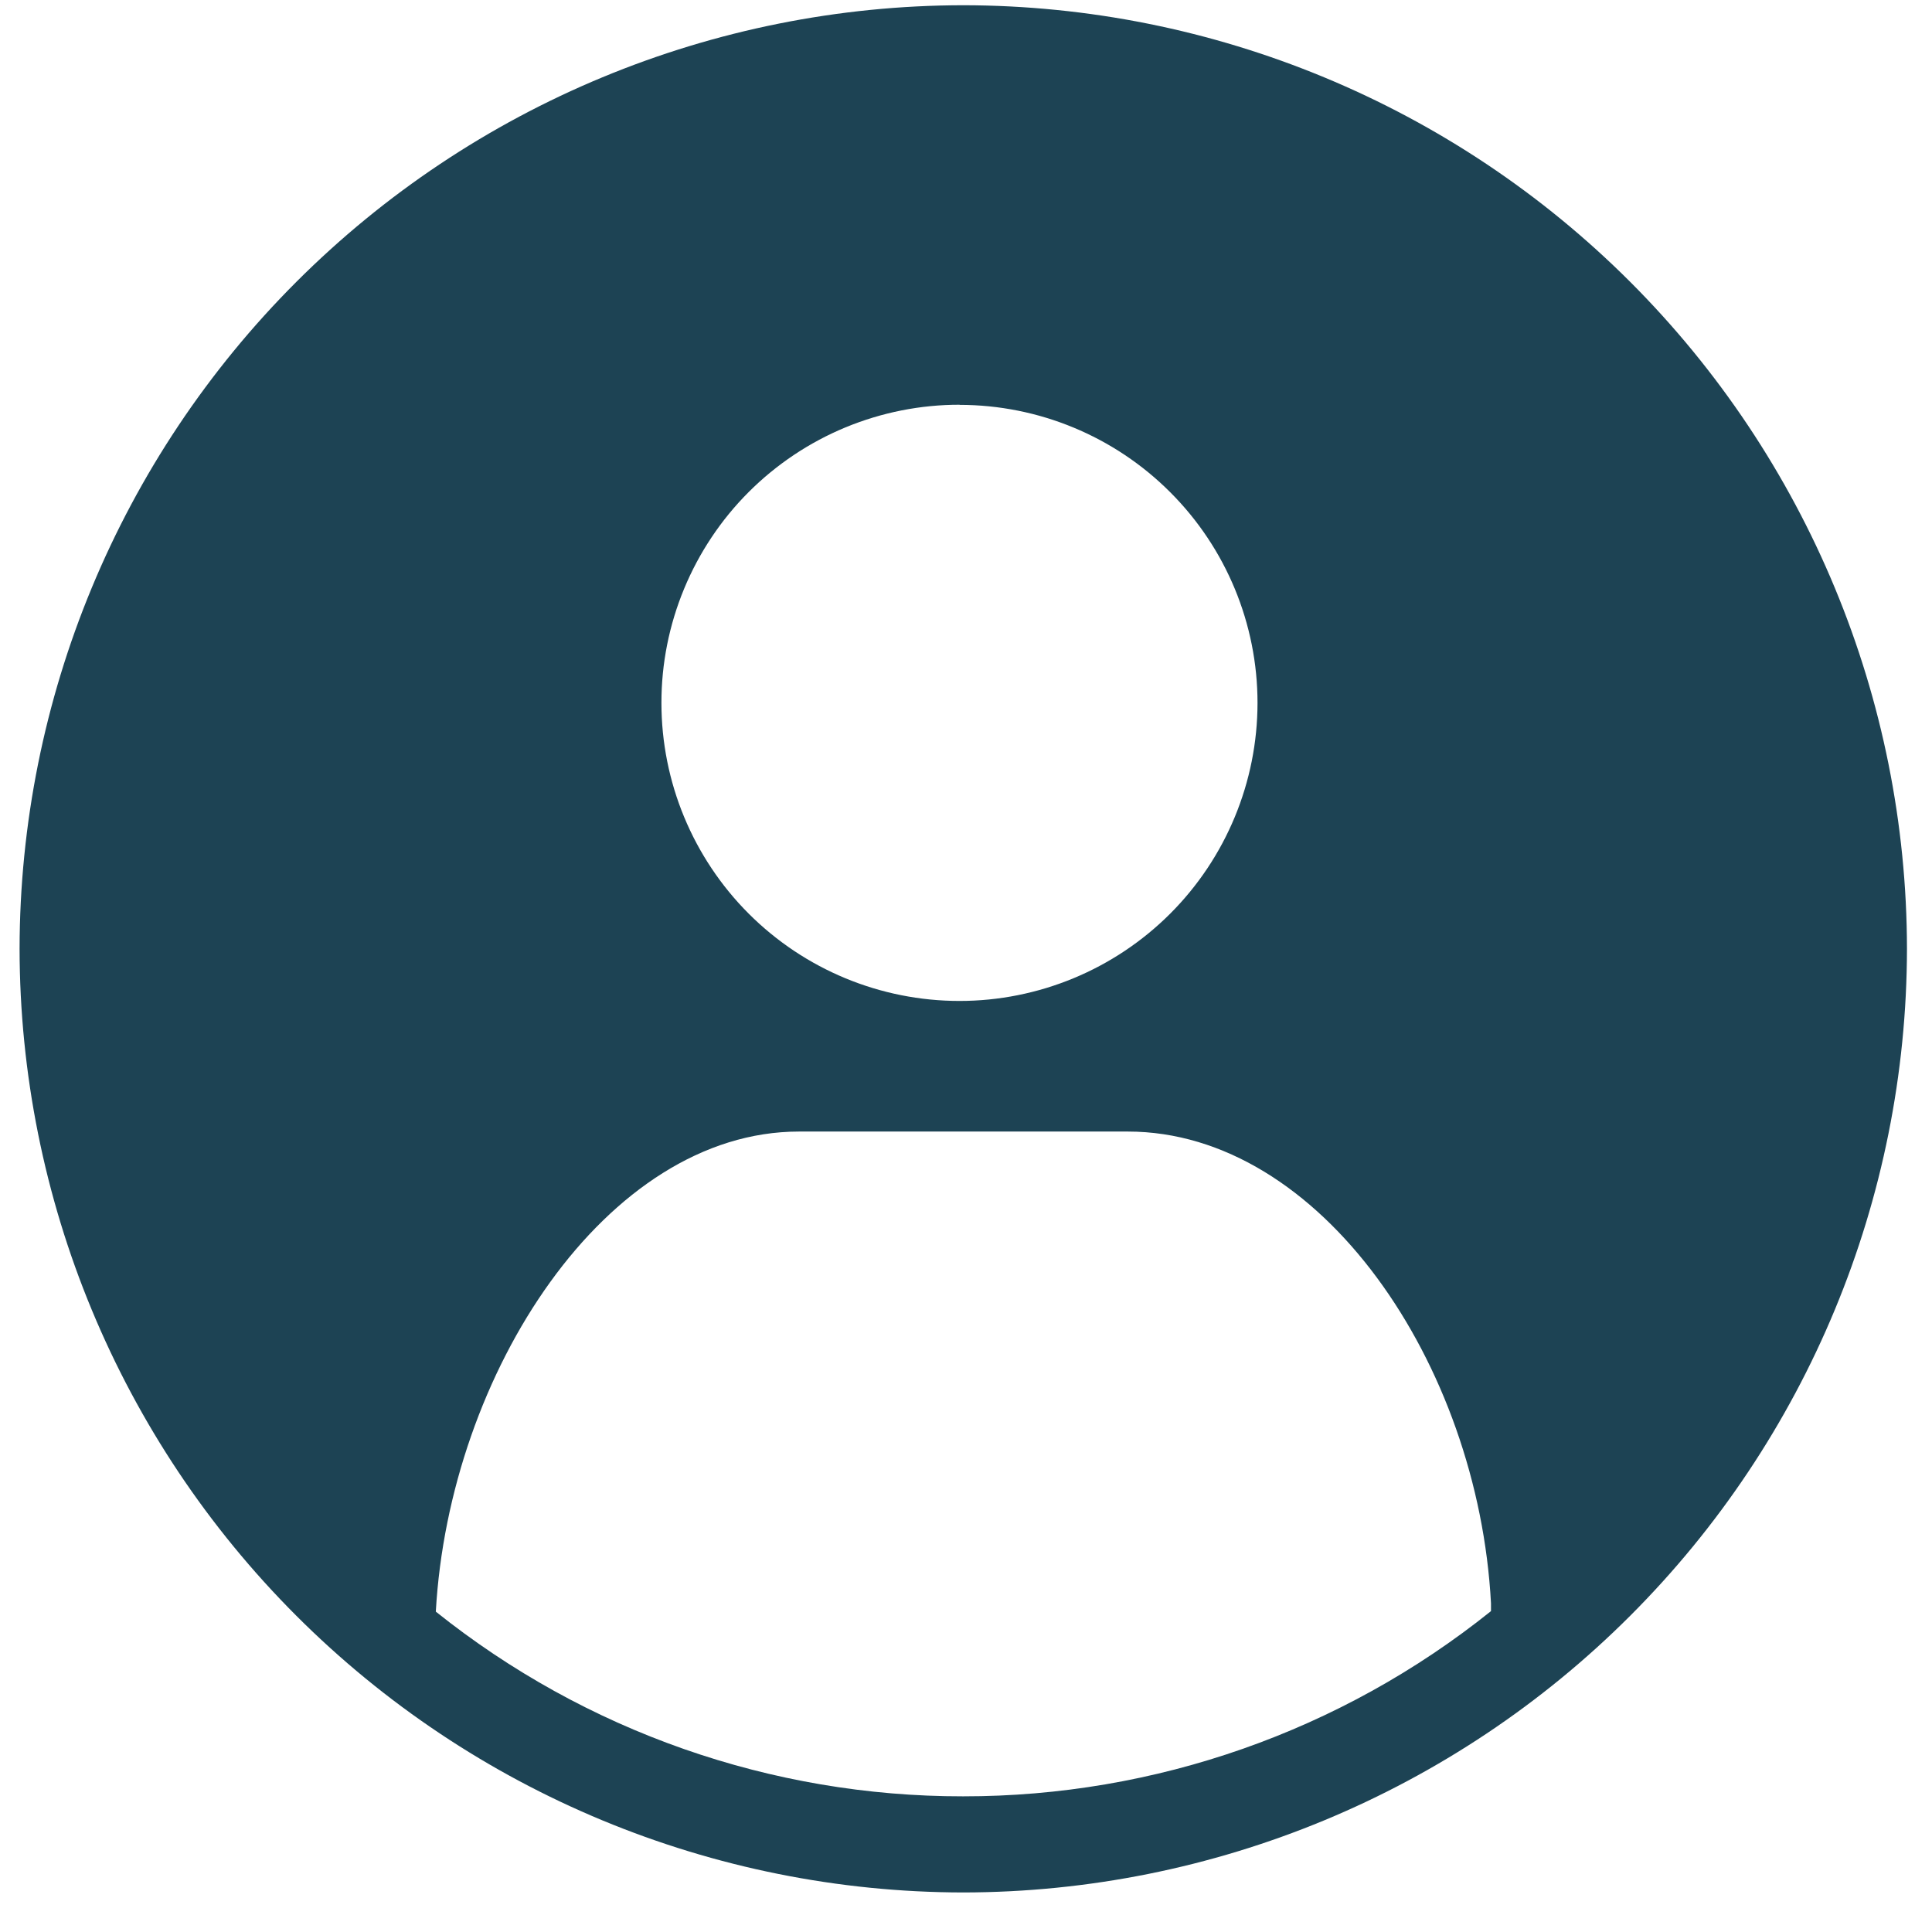
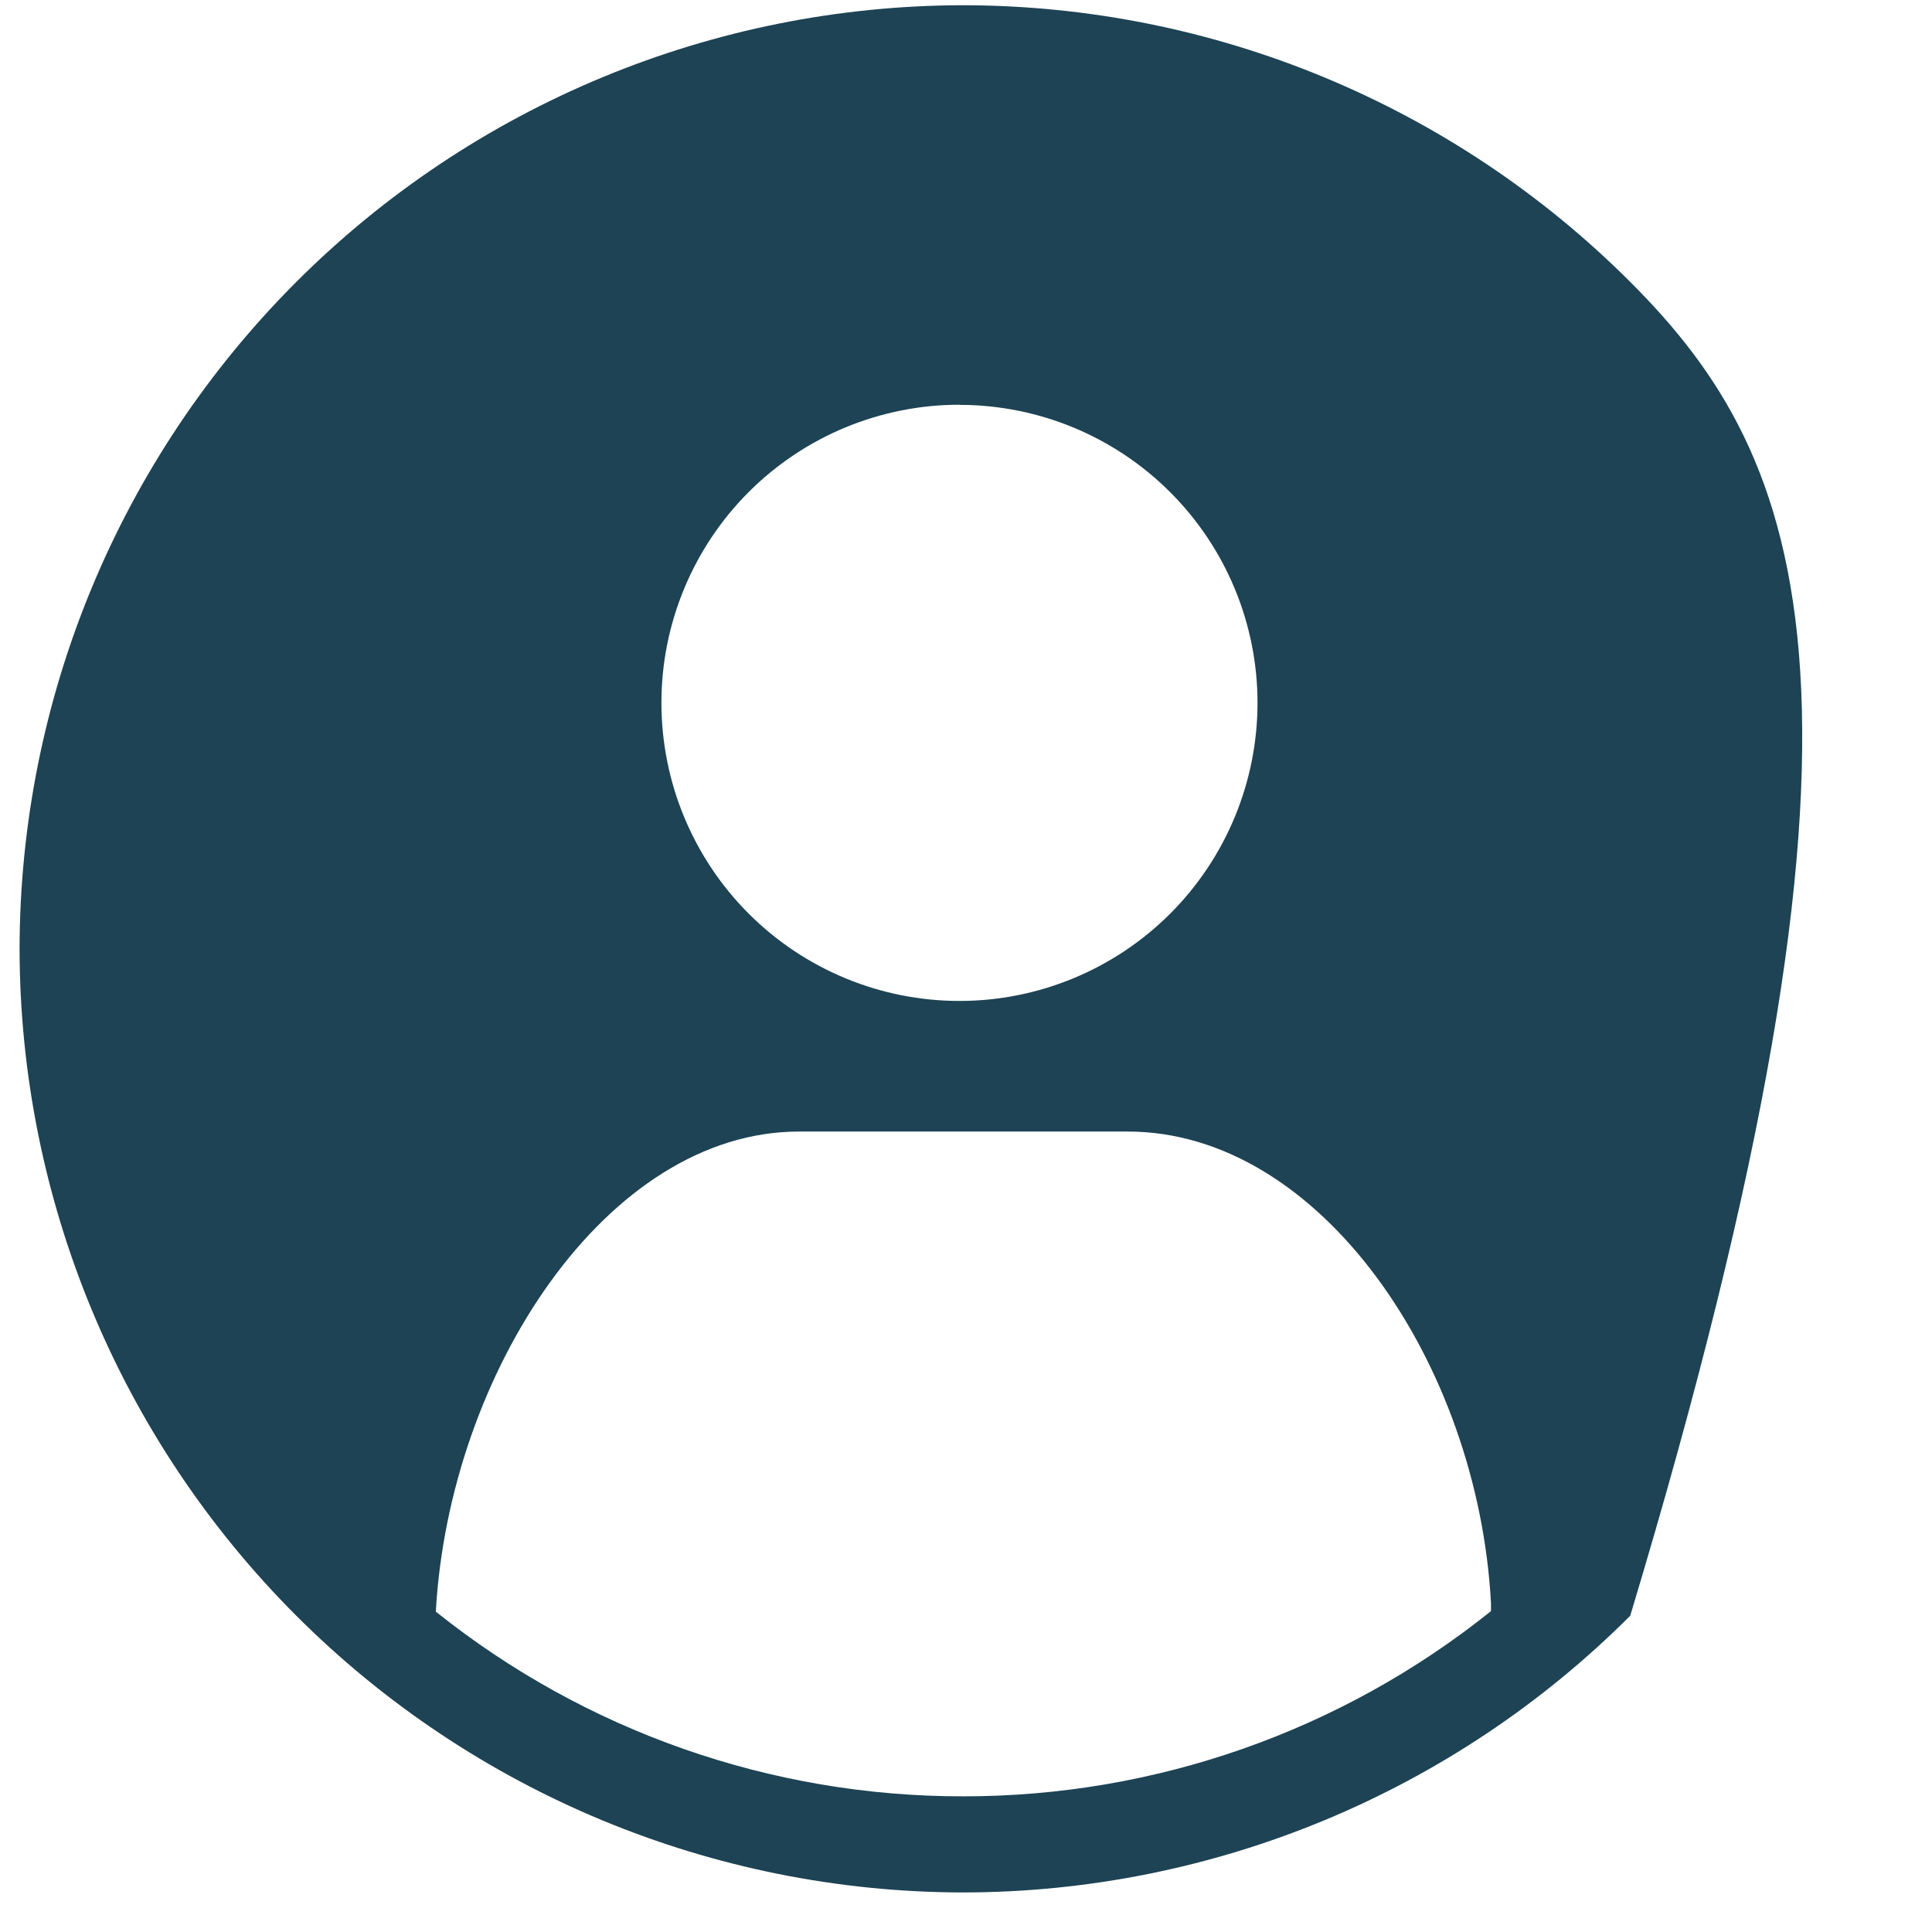
<svg xmlns="http://www.w3.org/2000/svg" width="45" height="45" viewBox="0 0 45 45" fill="none">
-   <path d="M22.438 0.122C16.61 0.128 11.024 2.445 6.903 6.565C2.782 10.685 0.464 16.271 0.456 22.098C0.463 27.926 2.781 33.513 6.901 37.633C11.022 41.754 16.608 44.072 22.436 44.079C28.264 44.072 33.851 41.755 37.971 37.634C42.092 33.513 44.41 27.926 44.417 22.098C44.41 16.272 42.091 10.686 37.971 6.566C33.851 2.446 28.264 0.129 22.438 0.122ZM22.348 9.43C24.189 9.43 25.955 10.162 27.256 11.464C28.558 12.765 29.29 14.531 29.29 16.372C29.289 18.213 28.558 19.979 27.256 21.281C25.954 22.582 24.189 23.314 22.348 23.314C20.507 23.314 18.741 22.583 17.439 21.281C16.138 19.979 15.406 18.213 15.406 16.372C15.405 15.46 15.585 14.557 15.934 13.714C16.283 12.871 16.794 12.105 17.439 11.46C18.084 10.815 18.851 10.303 19.694 9.954C20.537 9.606 21.44 9.426 22.352 9.427L22.348 9.43ZM34.728 37.526C31.241 40.322 26.903 41.844 22.433 41.84C17.969 41.845 13.636 40.327 10.151 37.538C10.463 31.975 14.126 26.356 18.61 26.356H26.269C30.759 26.356 34.432 31.77 34.728 37.343V37.523V37.526Z" fill="#1D4354" />
+   <path d="M22.438 0.122C16.61 0.128 11.024 2.445 6.903 6.565C2.782 10.685 0.464 16.271 0.456 22.098C0.463 27.926 2.781 33.513 6.901 37.633C11.022 41.754 16.608 44.072 22.436 44.079C28.264 44.072 33.851 41.755 37.971 37.634C44.41 16.272 42.091 10.686 37.971 6.566C33.851 2.446 28.264 0.129 22.438 0.122ZM22.348 9.43C24.189 9.43 25.955 10.162 27.256 11.464C28.558 12.765 29.29 14.531 29.29 16.372C29.289 18.213 28.558 19.979 27.256 21.281C25.954 22.582 24.189 23.314 22.348 23.314C20.507 23.314 18.741 22.583 17.439 21.281C16.138 19.979 15.406 18.213 15.406 16.372C15.405 15.46 15.585 14.557 15.934 13.714C16.283 12.871 16.794 12.105 17.439 11.46C18.084 10.815 18.851 10.303 19.694 9.954C20.537 9.606 21.44 9.426 22.352 9.427L22.348 9.43ZM34.728 37.526C31.241 40.322 26.903 41.844 22.433 41.84C17.969 41.845 13.636 40.327 10.151 37.538C10.463 31.975 14.126 26.356 18.61 26.356H26.269C30.759 26.356 34.432 31.77 34.728 37.343V37.523V37.526Z" fill="#1D4354" />
</svg>